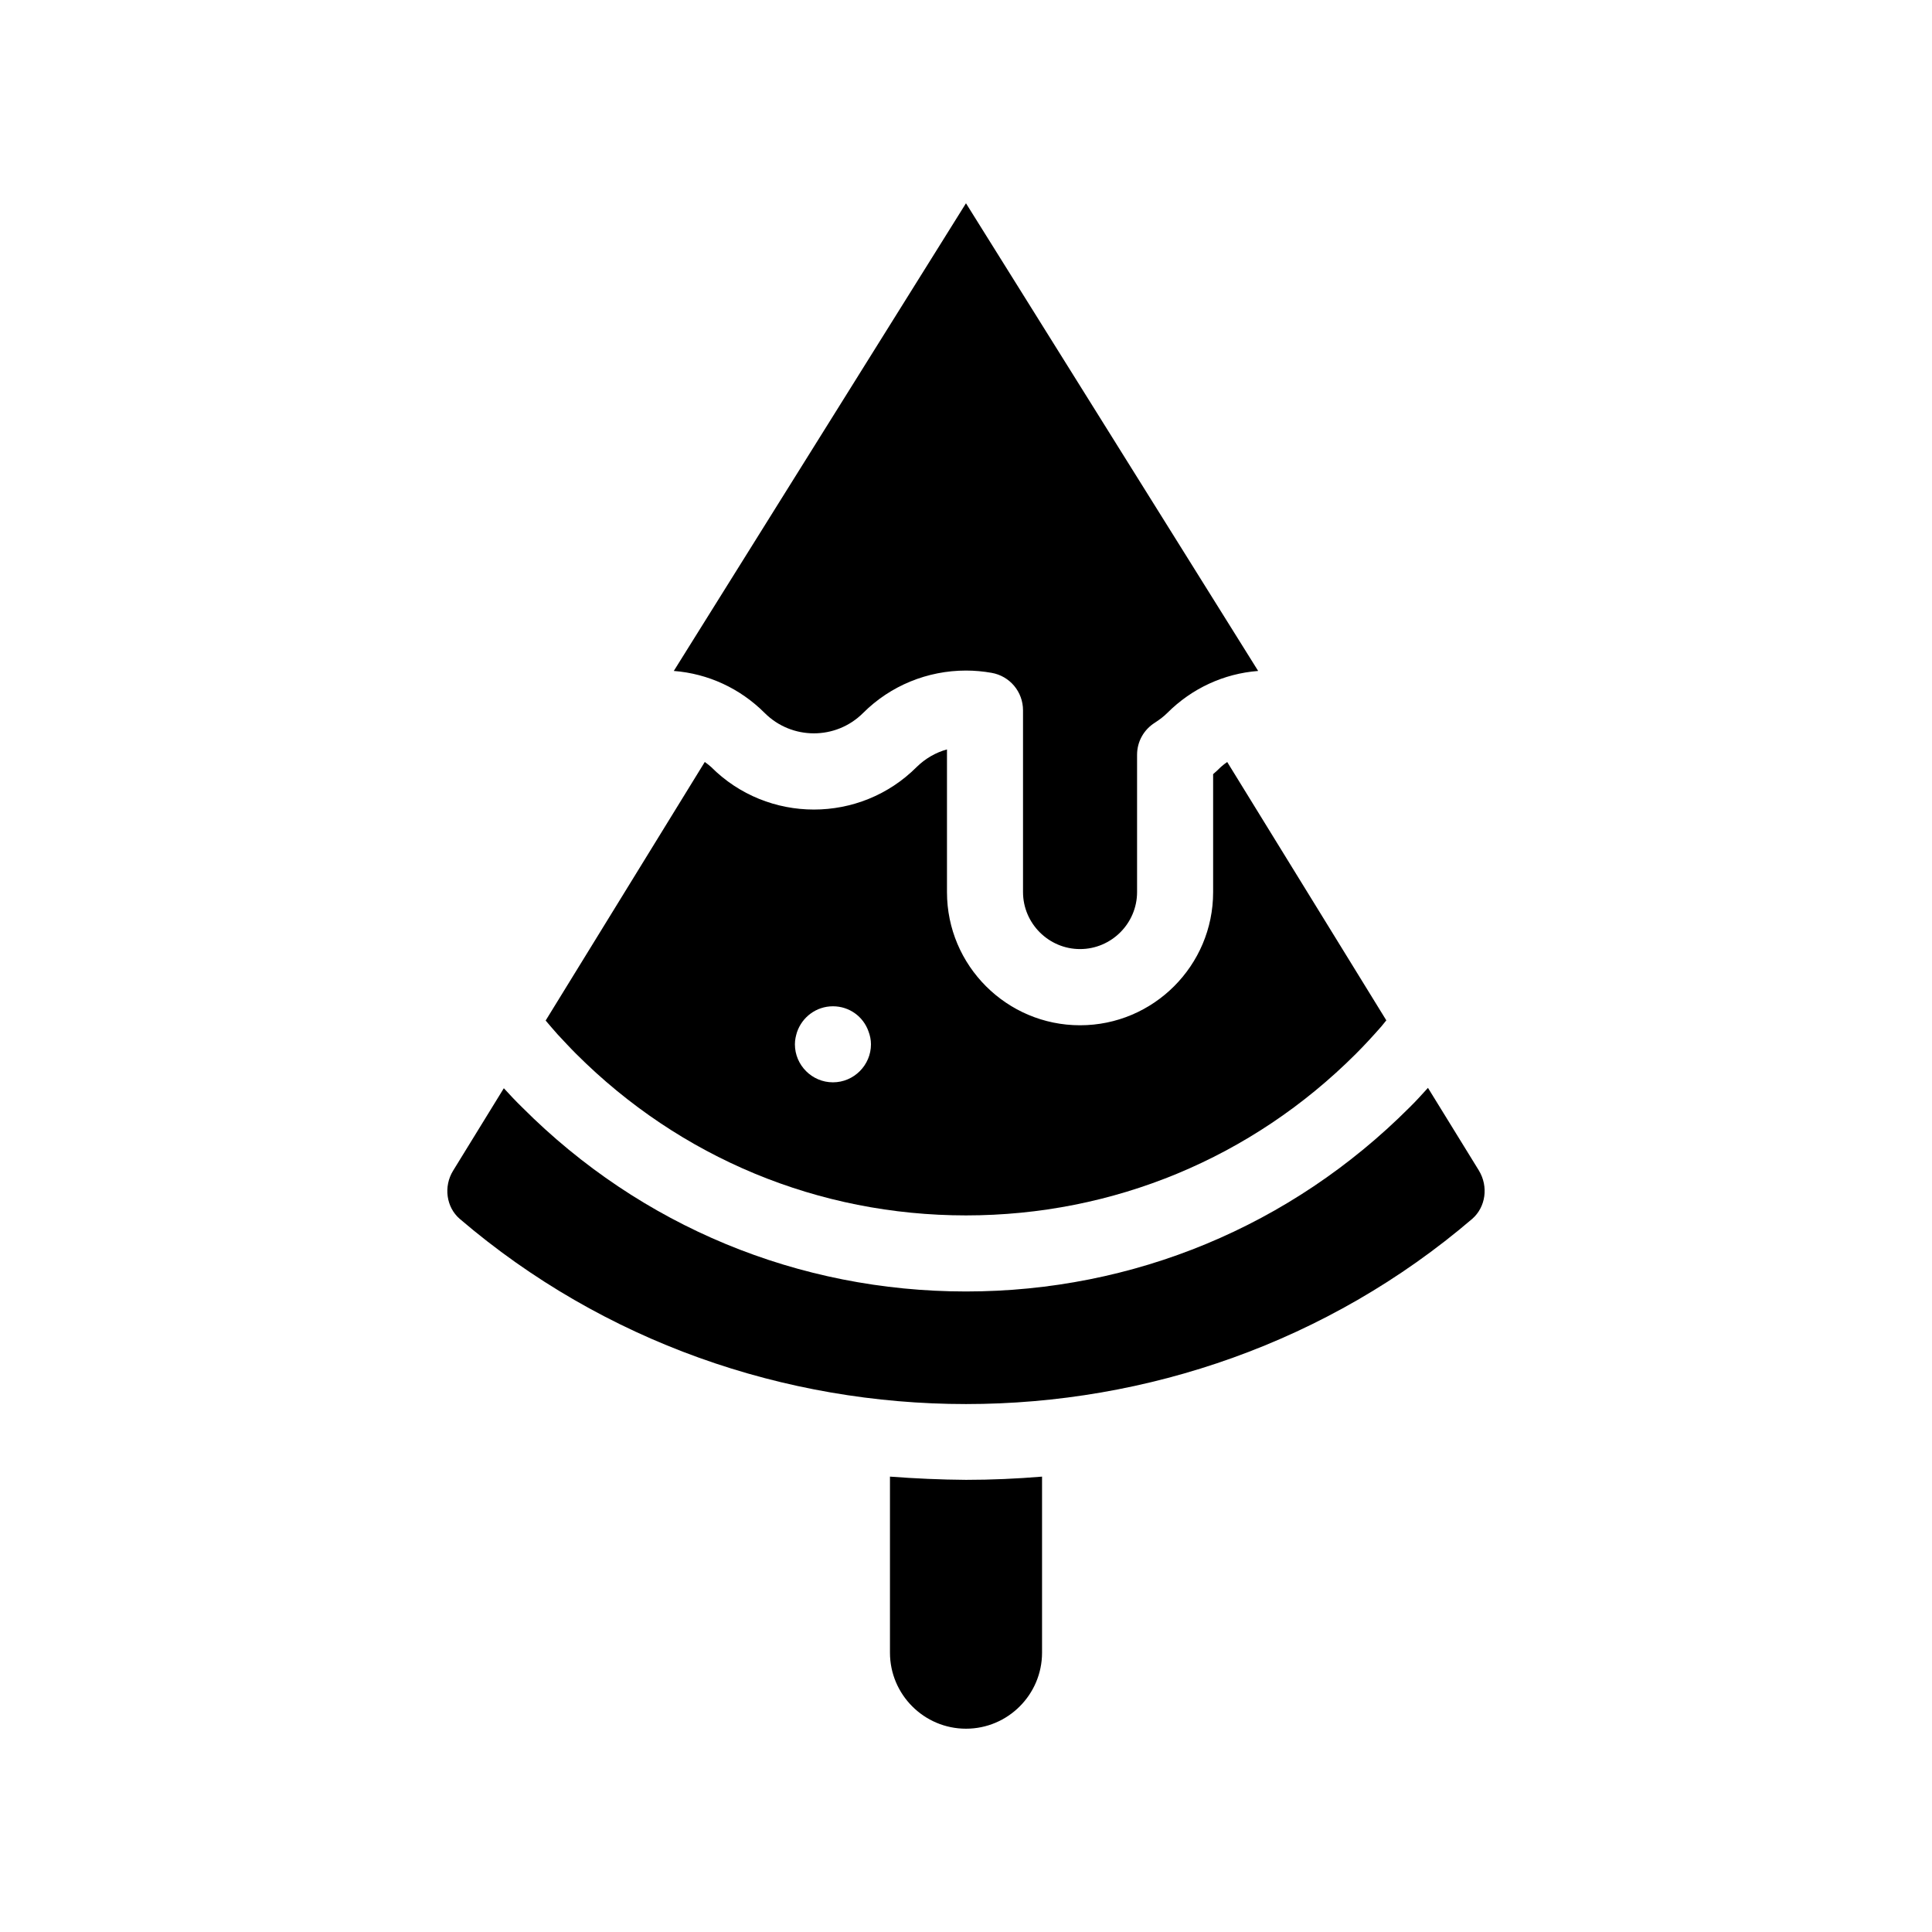
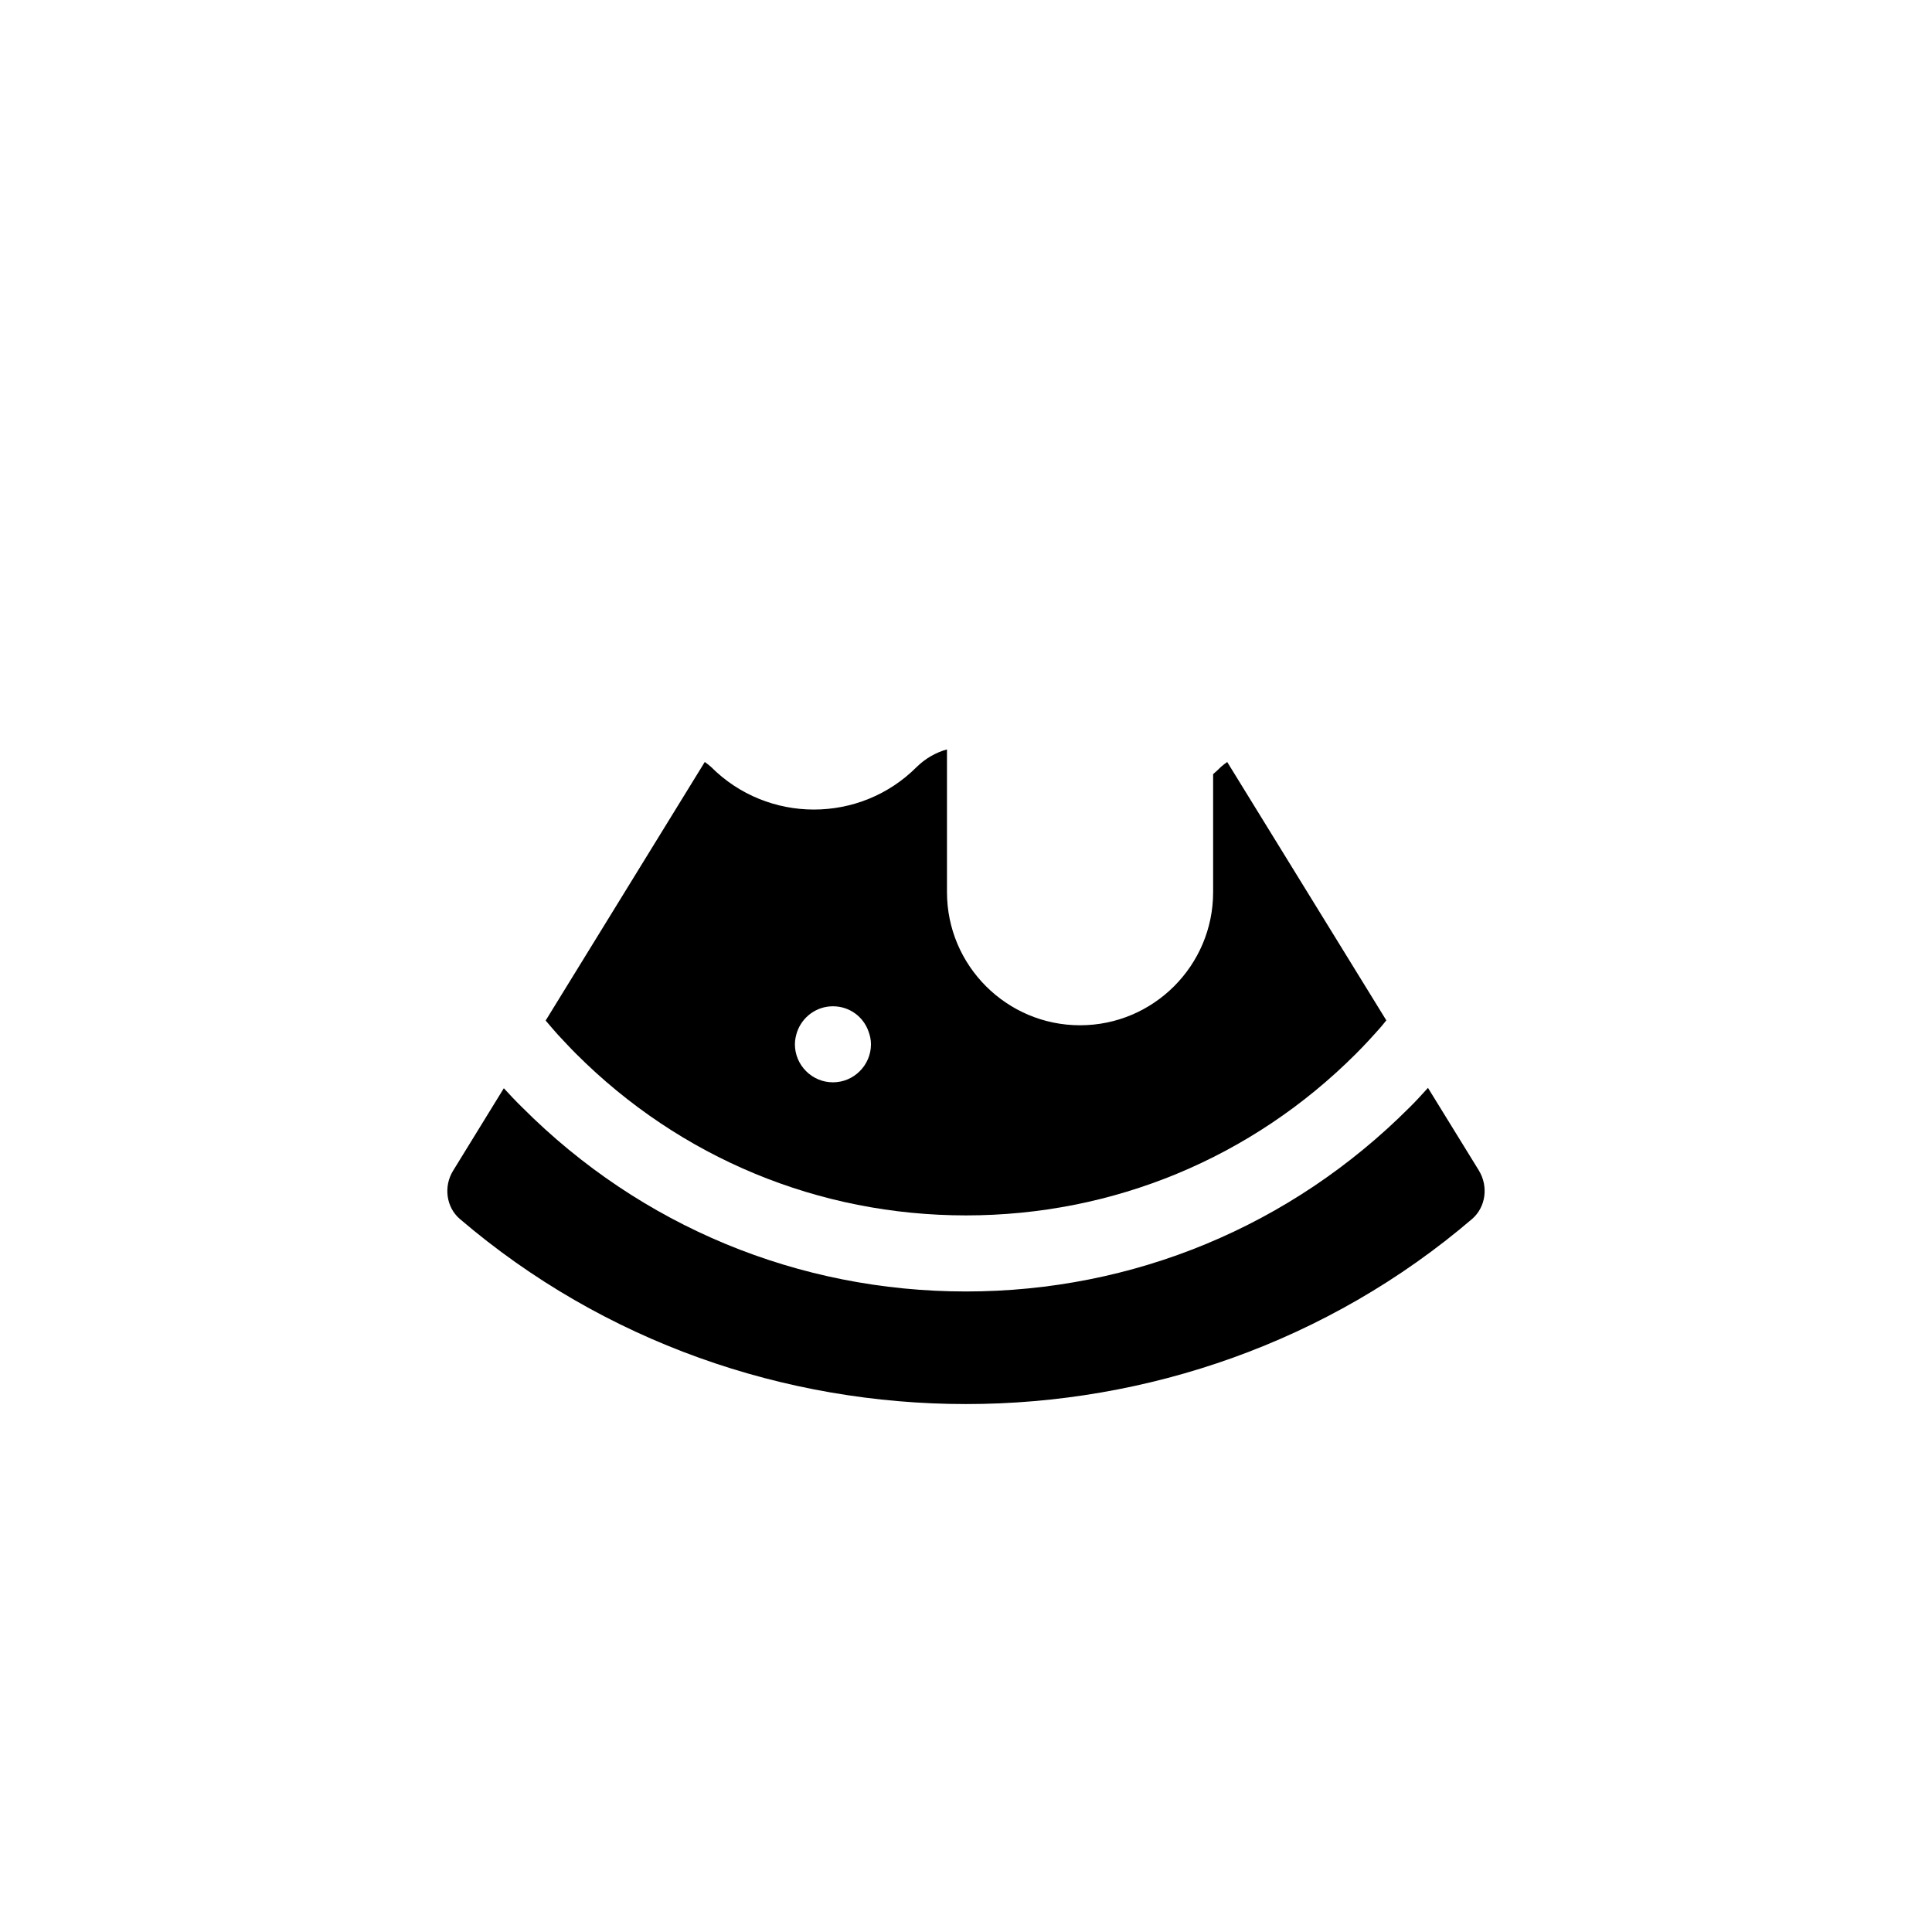
<svg xmlns="http://www.w3.org/2000/svg" fill="#000000" width="800px" height="800px" version="1.1" viewBox="144 144 512 512">
  <g>
-     <path d="m379.85 535.32v46.652c0 11.082 9.02 20.152 20.152 20.152s20.152-9.07 20.152-20.152v-46.652c-6.699 0.555-13.402 0.855-20.152 0.855-6.703-0.047-13.453-0.352-20.152-0.855z" />
    <path d="m535.93 454.21-13.504-21.914c-1.613 1.762-3.176 3.527-4.887 5.188-31.387 31.438-73.152 48.77-117.54 48.77-44.387 0-86.152-17.281-117.54-48.719-1.715-1.664-3.324-3.375-4.938-5.141l-13.453 21.867c-2.57 4.18-1.812 9.672 1.762 12.746 76.477 65.445 191.85 65.445 268.33 0 3.578-3.121 4.336-8.562 1.766-12.797z" />
    <path d="m296.67 423.27c27.609 27.609 64.285 42.824 103.33 42.824s75.723-15.215 103.33-42.824c2.316-2.316 4.586-4.785 6.75-7.254 0.453-0.555 0.855-1.059 1.309-1.613l-42.168-68.469c-0.555 0.402-1.109 0.805-1.664 1.309-0.656 0.656-1.359 1.309-2.066 1.914v31.285c0 19.445-15.82 35.266-35.266 35.266-19.445 0-35.266-15.82-35.266-35.266v-37.836c-2.973 0.805-5.742 2.418-8.012 4.637-15.012 15.062-39.5 15.062-54.512 0-0.555-0.504-1.109-0.906-1.664-1.309l-42.168 68.52c1.059 1.211 2.066 2.469 3.176 3.68 1.609 1.711 3.223 3.477 4.887 5.137zm58.543-5.742c1.359-3.981 5.09-6.852 9.523-6.852 4.383 0 8.062 2.769 9.422 6.648 0.402 1.059 0.656 2.215 0.656 3.426 0 5.543-4.535 10.078-10.078 10.078s-10.078-4.535-10.078-10.078c0-1.207 0.25-2.215 0.555-3.223z" />
-     <path d="m372.74 332.94c7.254-7.254 17.078-11.234 27.258-11.234 2.266 0 4.535 0.203 6.801 0.605 4.836 0.855 8.312 5.039 8.312 9.926v48.164c0 8.312 6.801 15.113 15.113 15.113s15.113-6.801 15.113-15.113v-36.375c0-3.477 1.762-6.648 4.734-8.516 1.309-0.855 2.367-1.664 3.273-2.57 6.5-6.5 14.965-10.43 24.082-11.133l-77.43-123.94-77.434 123.94c9.117 0.707 17.582 4.637 24.082 11.133 7.199 7.203 18.891 7.203 26.094 0z" />
  </g>
</svg>